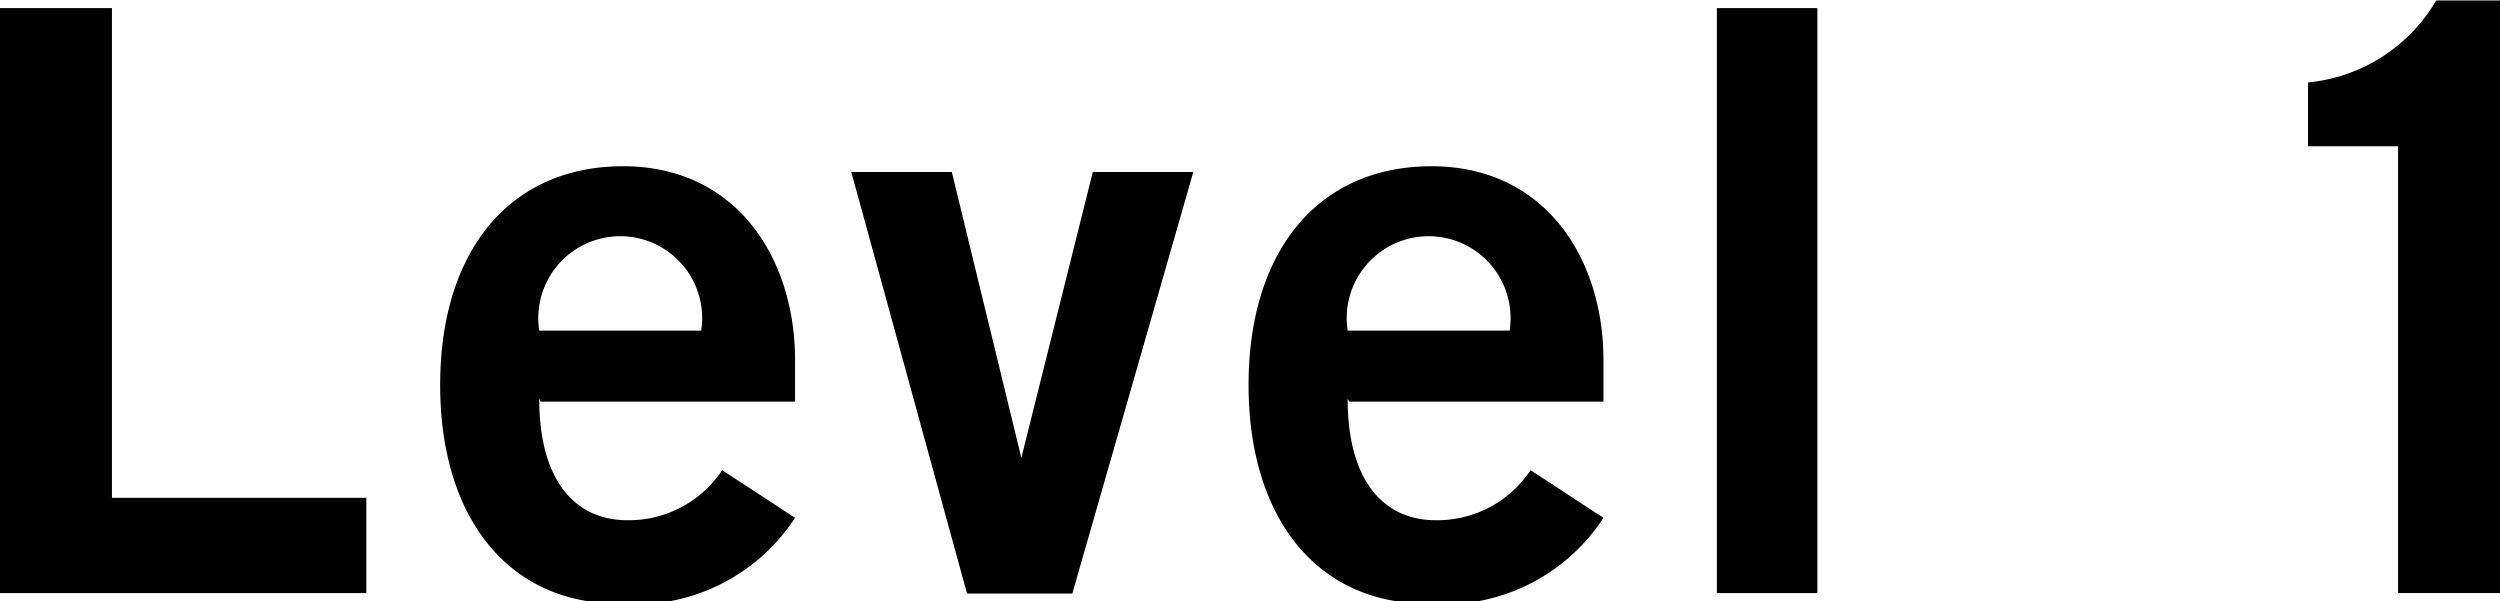
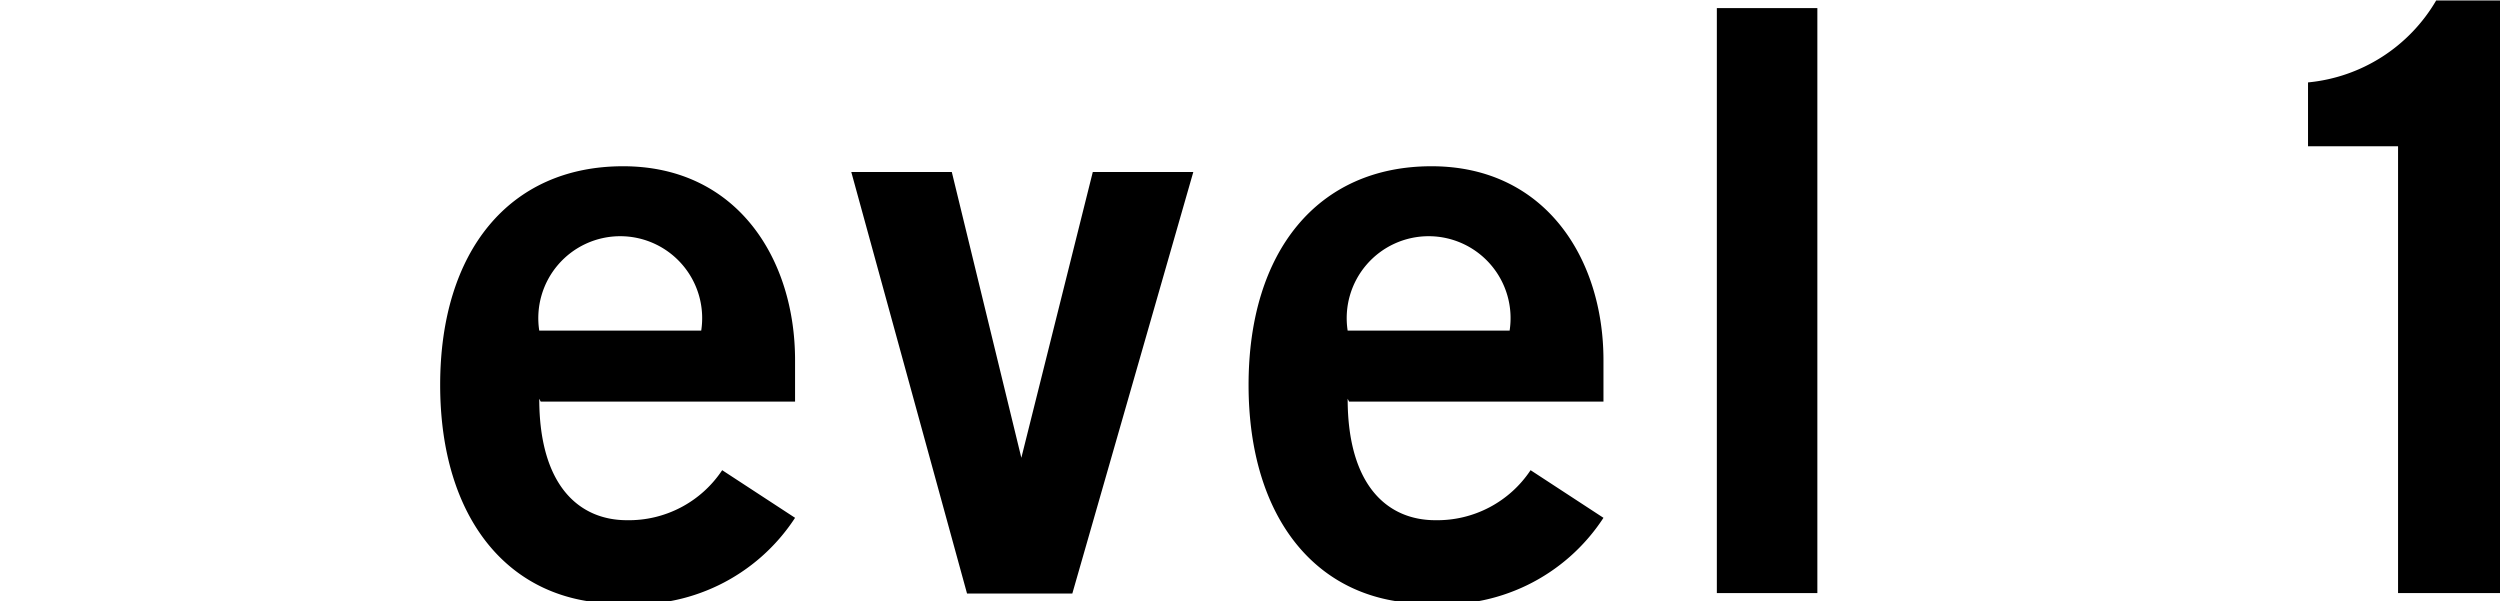
<svg xmlns="http://www.w3.org/2000/svg" viewBox="0 0 52.48 12.62" role="img" aria-labelledby="title">
  <title id="title">Level 1</title>
  <defs>
    <style>
      .cls-1 {
        fill: #000;
      }
    </style>
  </defs>
  <g>
-     <path class="cls-1" d="M3590.13,219V206.72h2.35V217h5.34v2h-7.69Z" transform="translate(-3590.13 -206.55)" />
    <path class="cls-1" d="M3601.45,214.92c0,1.84.85,2.55,1.84,2.55a2.35,2.35,0,0,0,2-1.05l1.53,1a4,4,0,0,1-3.71,1.8c-2.3,0-3.74-1.79-3.74-4.59s1.45-4.59,3.84-4.59,3.61,1.94,3.61,4.07v0.87h-5.34Zm3.4-1.43a1.72,1.72,0,1,0-3.4,0h3.4Z" transform="translate(-3590.13 -206.55)" />
    <path class="cls-1" d="M3608,210.16h2.11l1.46,6h0l1.5-6h2.11l-2.54,8.85h-2.21Z" transform="translate(-3590.13 -206.55)" />
    <path class="cls-1" d="M3618.42,214.92c0,1.84.85,2.55,1.84,2.55a2.35,2.35,0,0,0,2-1.05l1.53,1a4,4,0,0,1-3.71,1.8c-2.3,0-3.74-1.79-3.74-4.59s1.45-4.59,3.84-4.59,3.61,1.94,3.61,4.07v0.87h-5.34Zm3.4-1.43a1.72,1.72,0,1,0-3.4,0h3.4Z" transform="translate(-3590.13 -206.55)" />
-     <path class="cls-1" d="M3626.17,219V206.72h2.11V219h-2.11Z" transform="translate(-3590.13 -206.55)" />
+     <path class="cls-1" d="M3626.17,219V206.72h2.11V219h-2.11" transform="translate(-3590.13 -206.55)" />
    <path class="cls-1" d="M3640.47,209.62h-1.89v-1.34a3.5,3.5,0,0,0,2.69-1.72h1.34V219h-2.14v-9.39Z" transform="translate(-3590.13 -206.55)" />
  </g>
</svg>